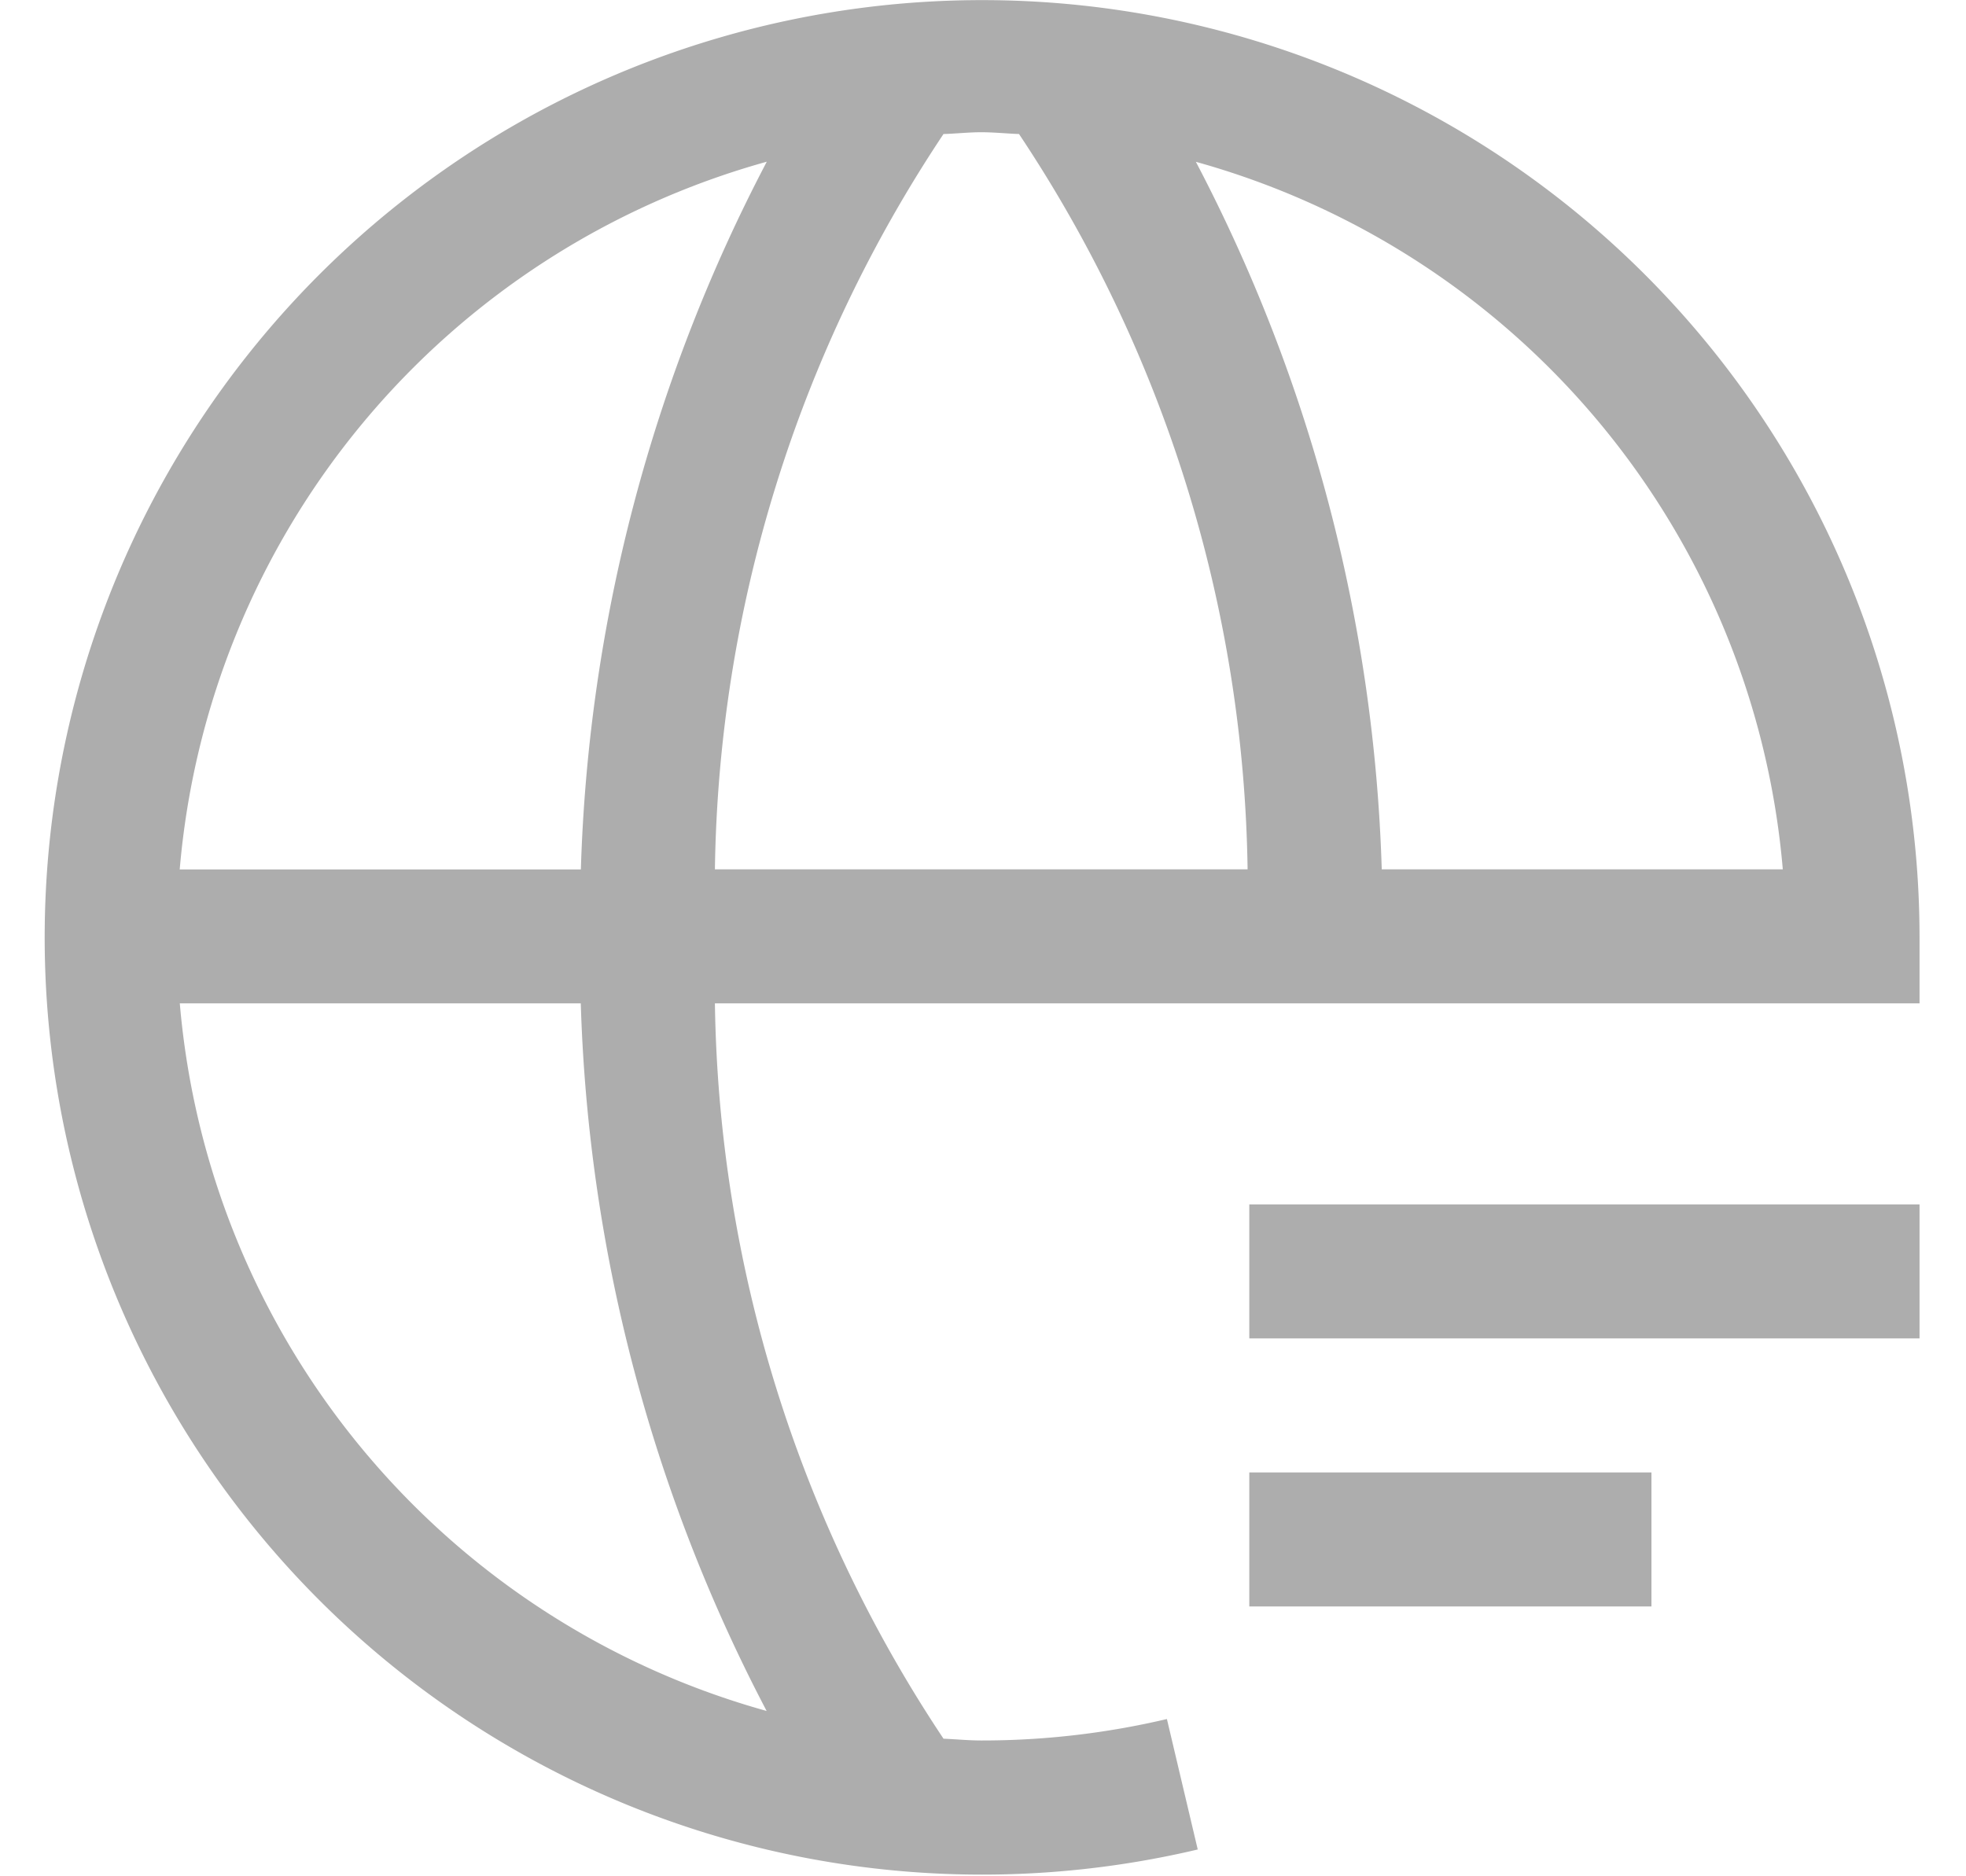
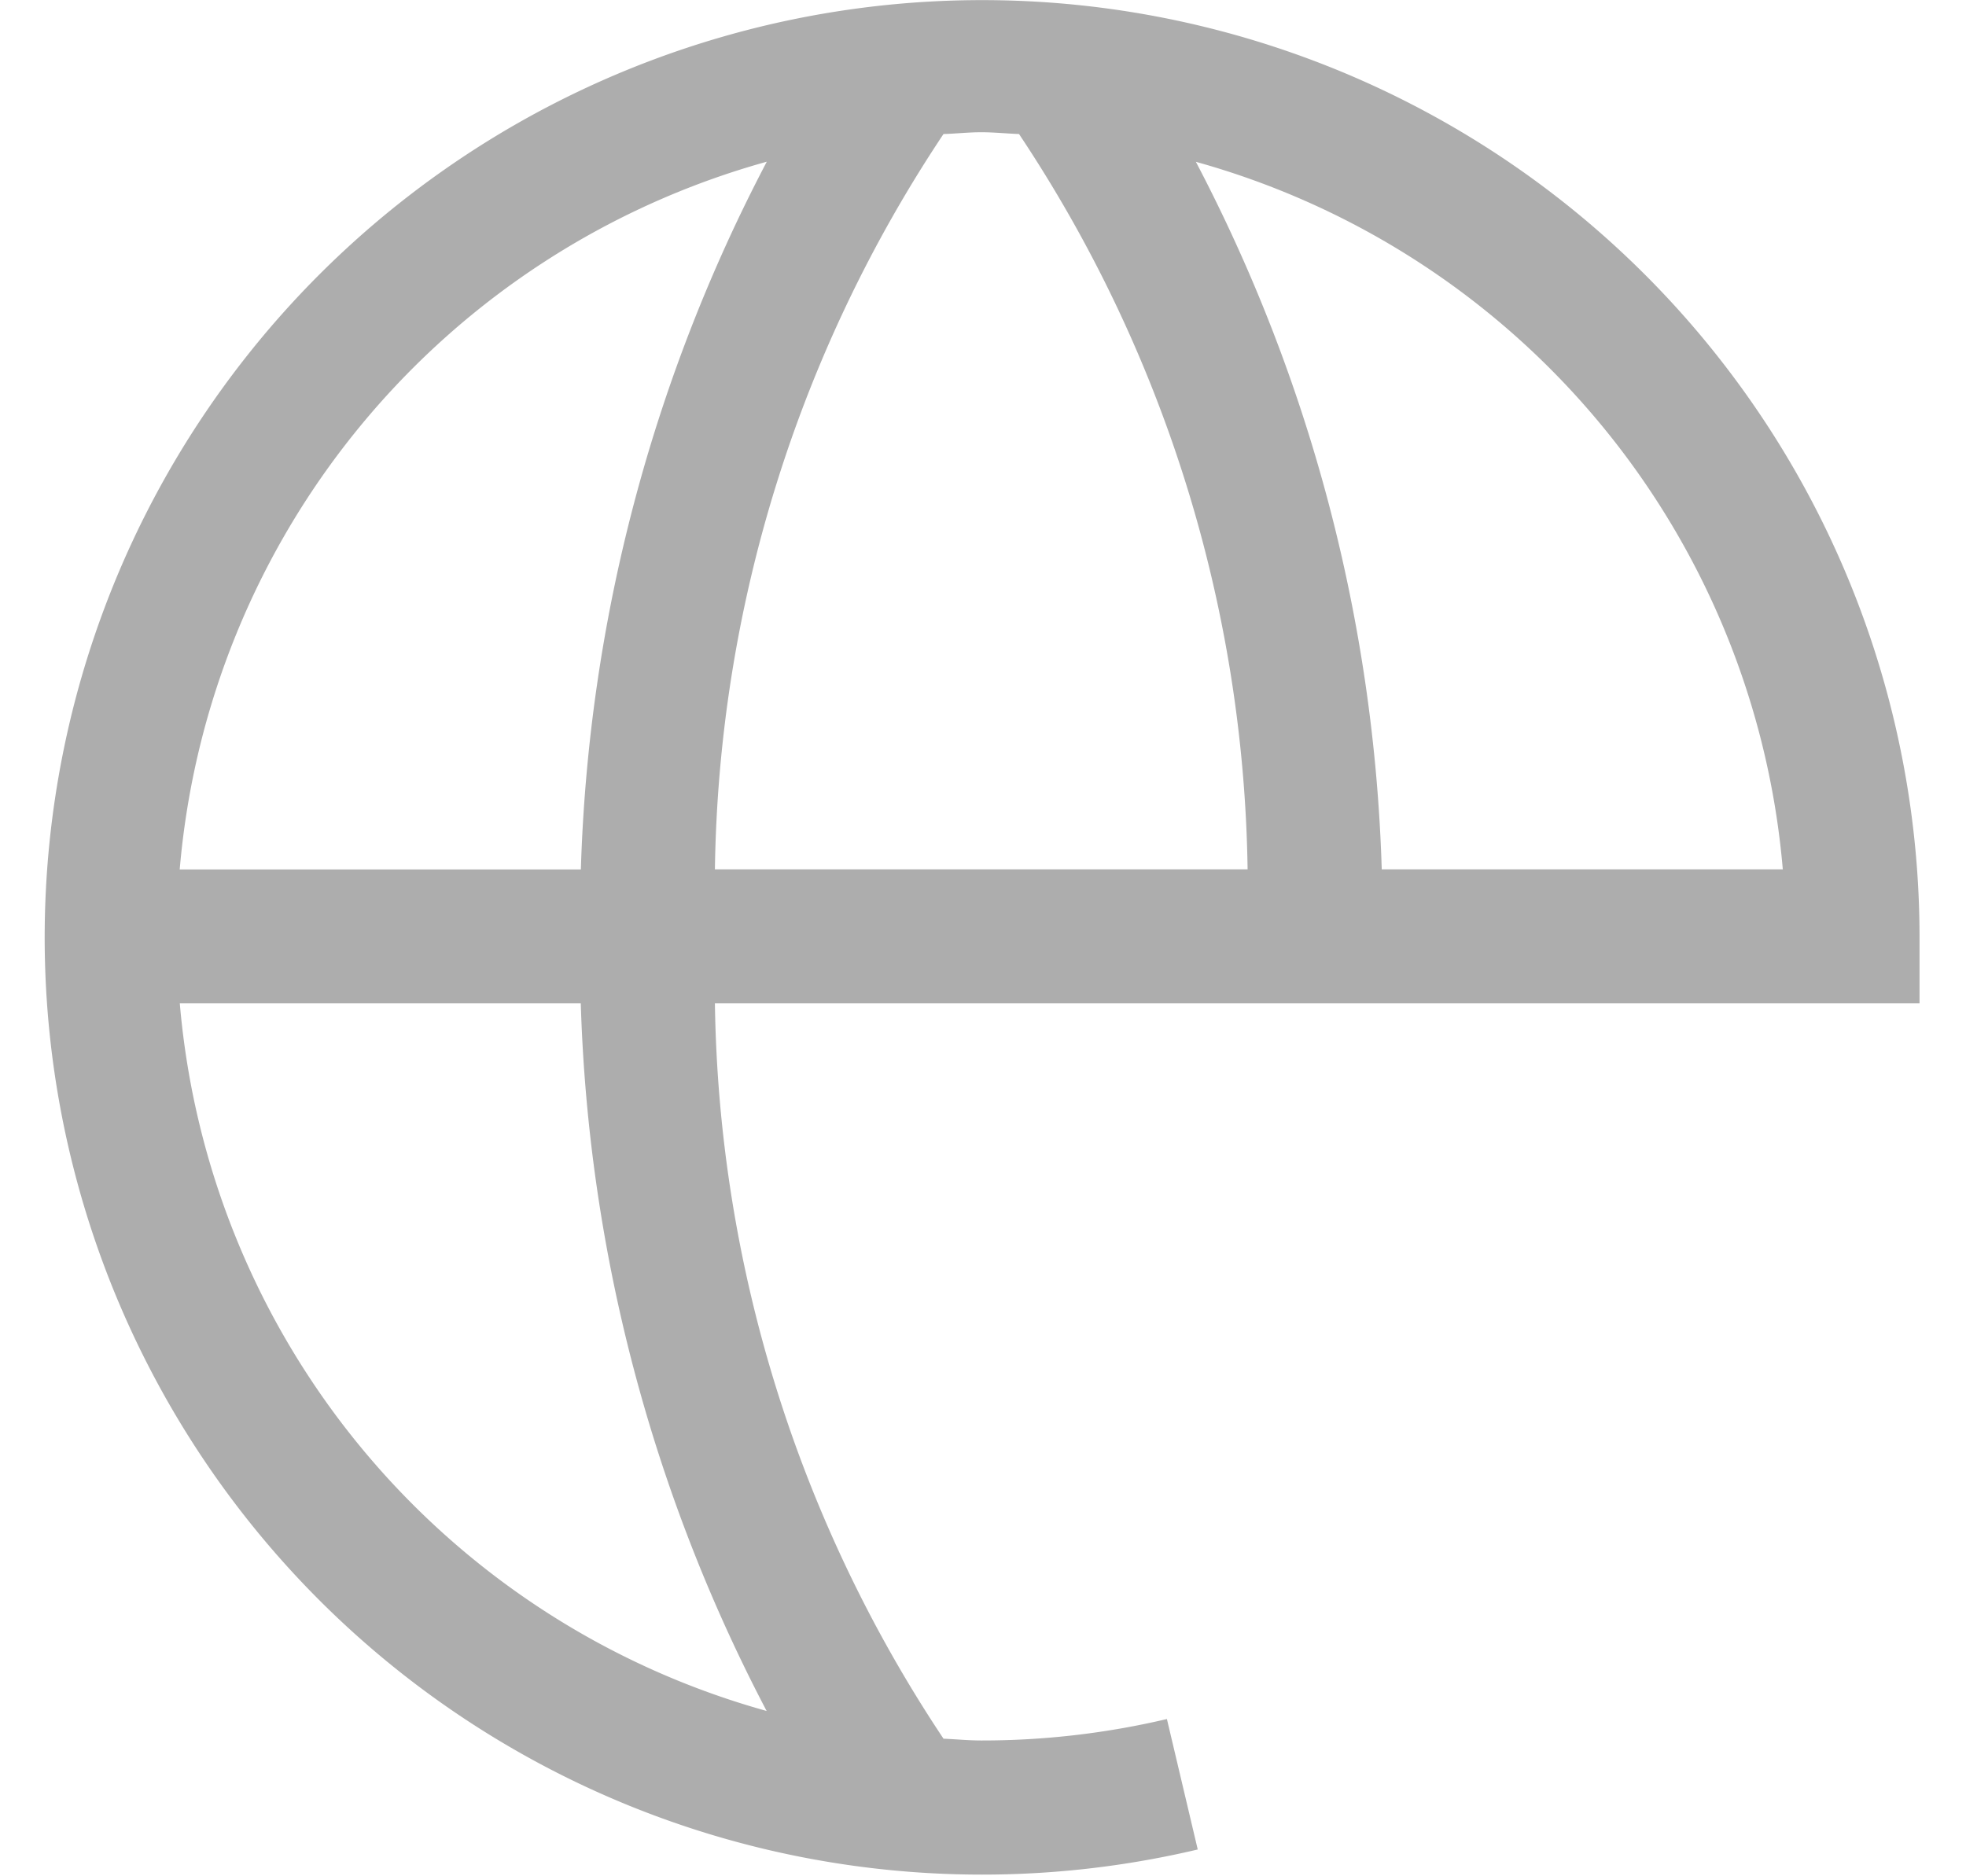
<svg xmlns="http://www.w3.org/2000/svg" width="22" height="21" fill="none">
-   <path fill="#ADADAD" d="M13.98 13.48h7.5v1.5h-7.5v-1.5Zm0 3h4.5v1.5h-4.5v-1.5Z" />
  <path fill="#ADADAD" d="M21.48 11.23v-.75a10.49 10.49 0 1 0-8.077 10.22l-.345-1.46c-.68.16-1.378.241-2.078.24-.142 0-.28-.014-.422-.02A15.225 15.225 0 0 1 8 11.23h13.48Zm-1.53-1.5h-4.488a18.227 18.227 0 0 0-2.08-7.919 9.015 9.015 0 0 1 6.568 7.92ZM11.403 1.5a15.225 15.225 0 0 1 2.558 8.23H8c.042-2.932.93-5.79 2.558-8.23.141-.004.28-.02.422-.02.143 0 .282.015.423.02Zm-2.823.311a18.225 18.225 0 0 0-2.08 7.92H2.011A9.015 9.015 0 0 1 8.58 1.81Zm0 17.339a9.015 9.015 0 0 1-6.568-7.92h4.487a18.225 18.225 0 0 0 2.08 7.92Z" />
</svg>